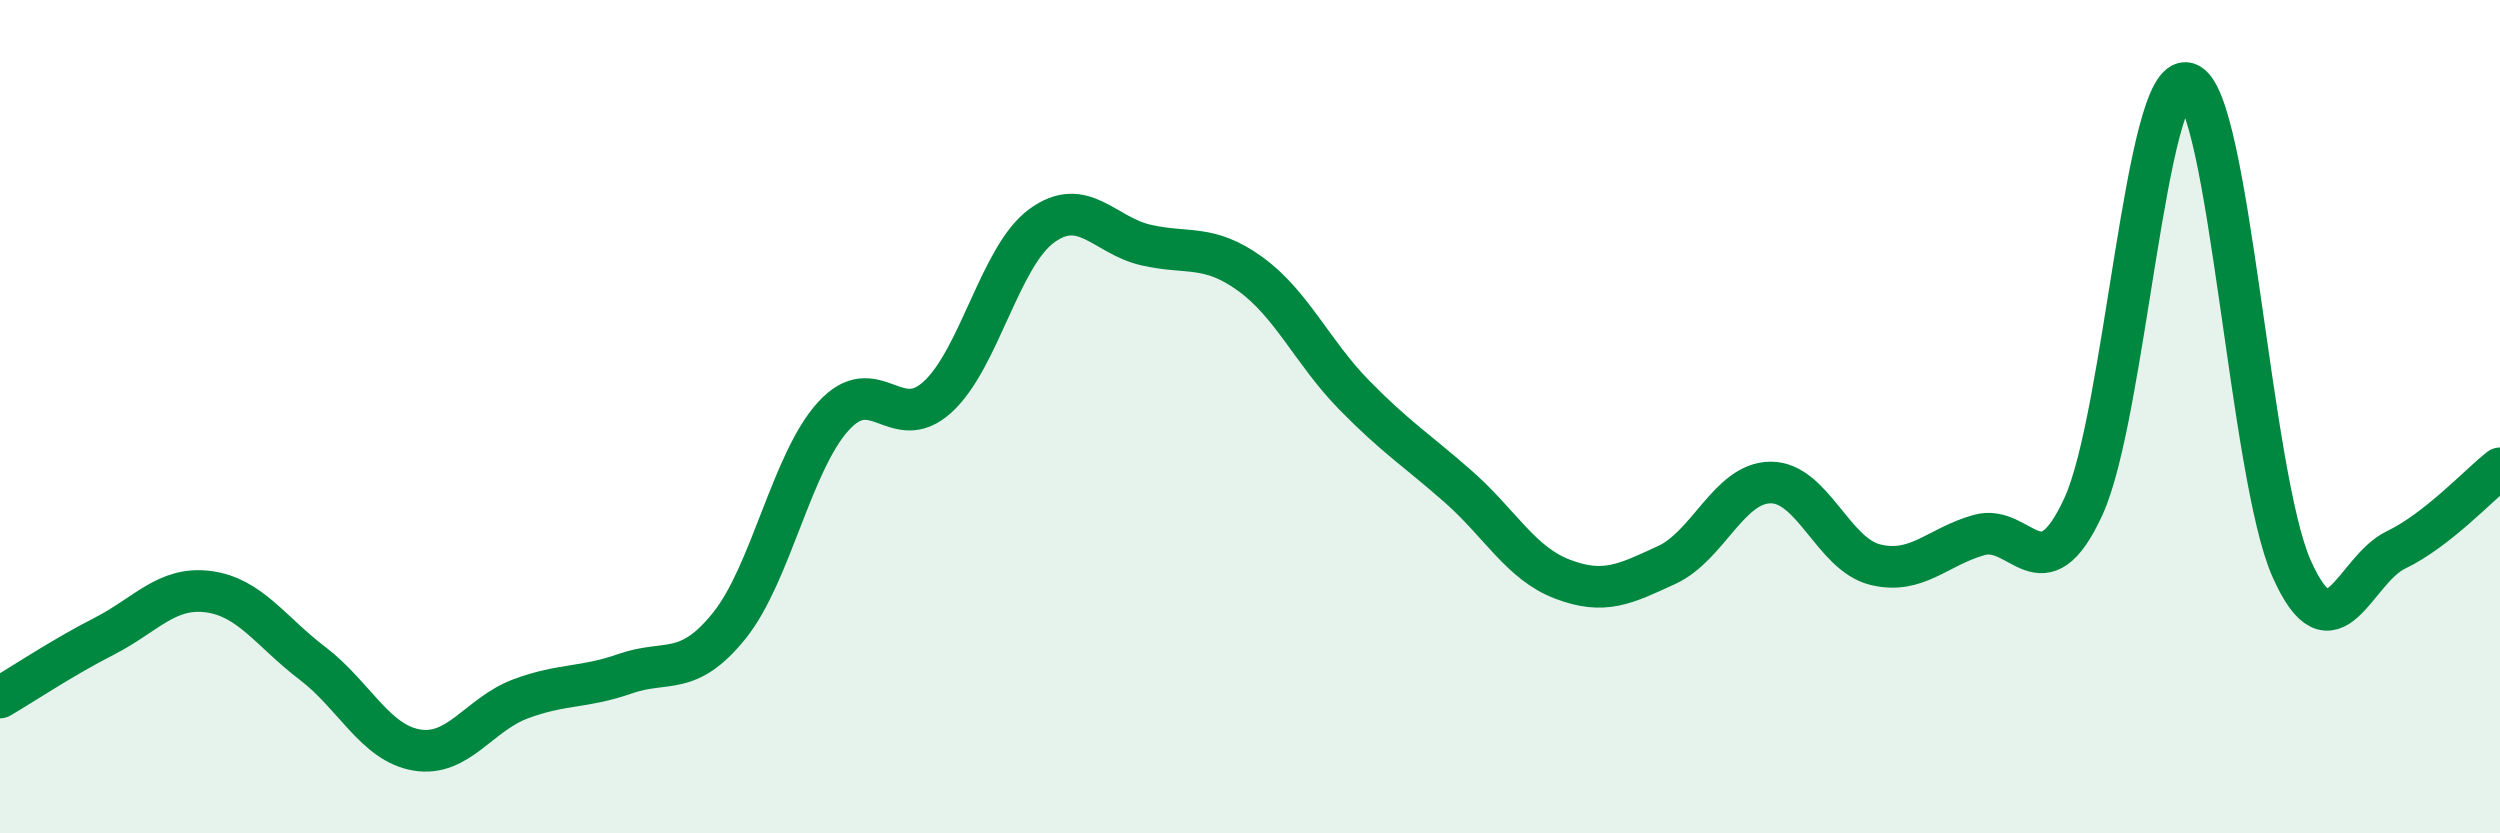
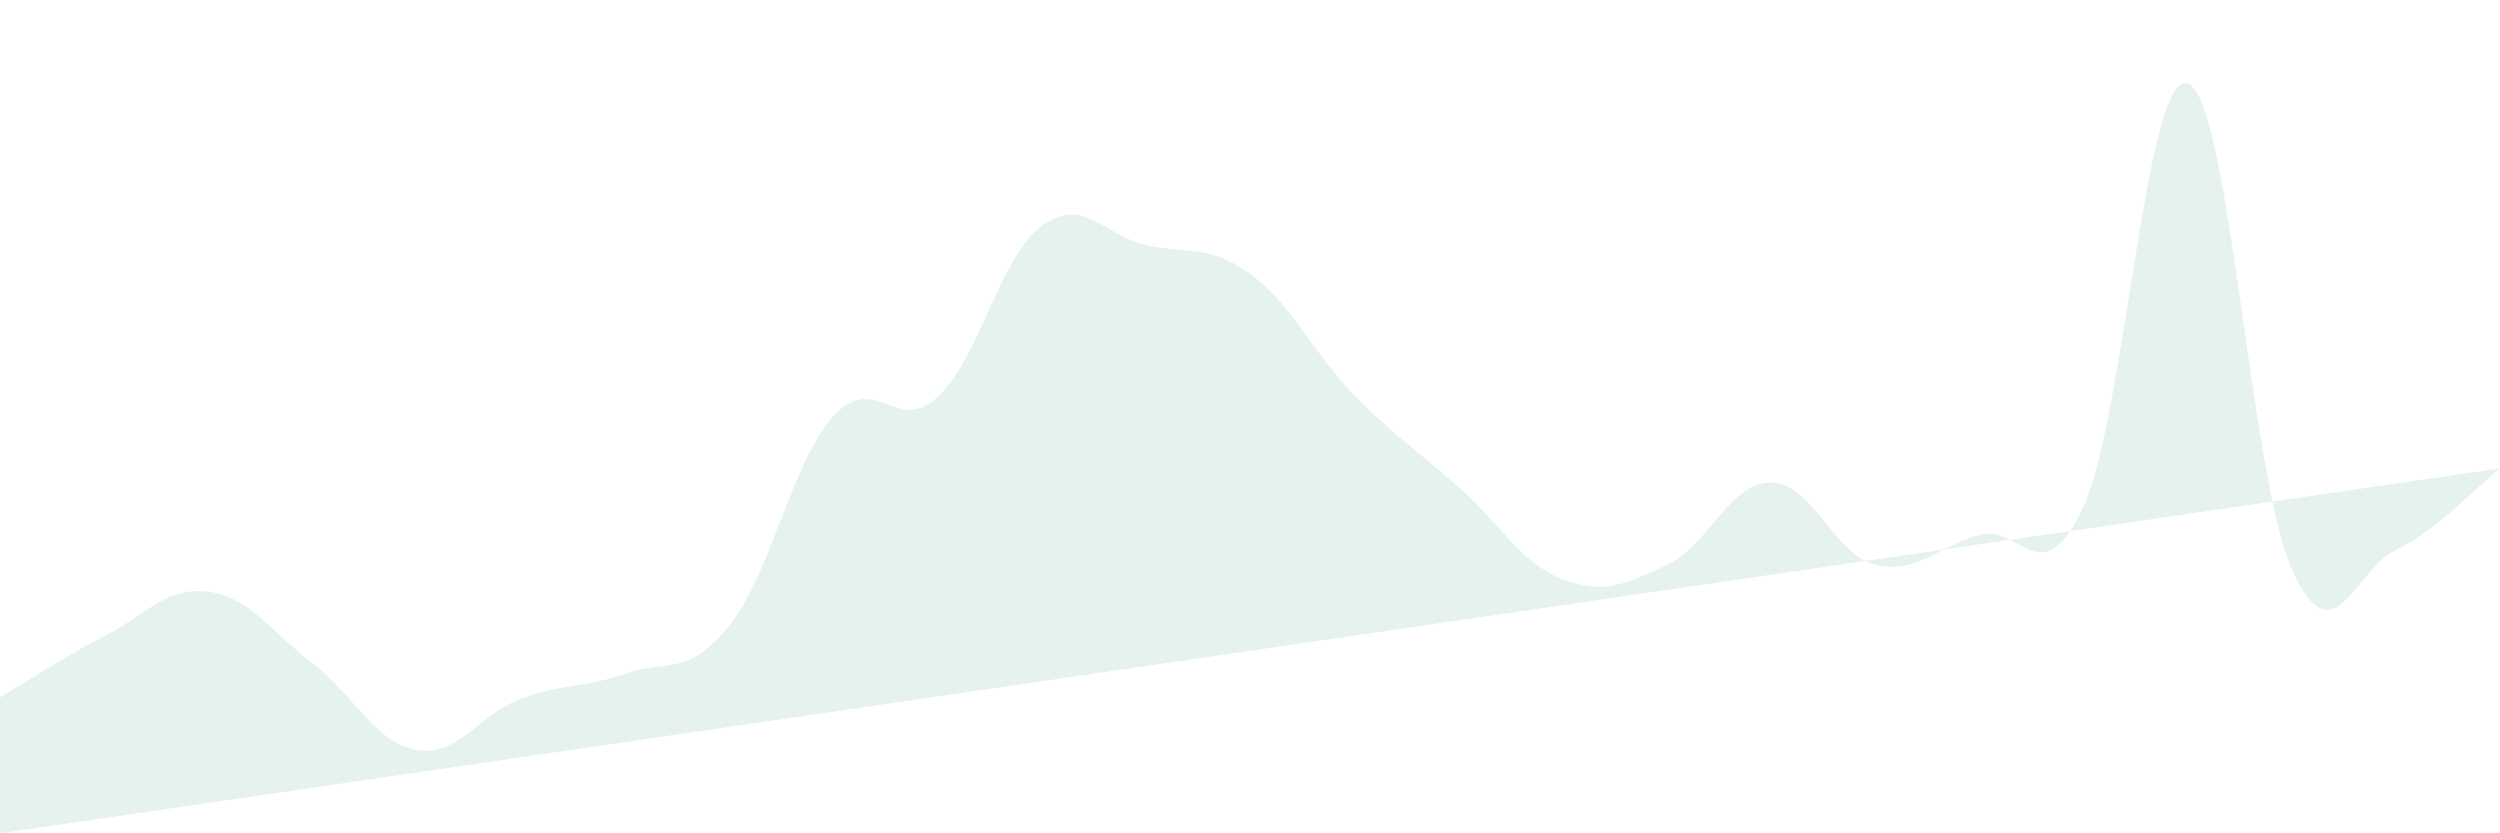
<svg xmlns="http://www.w3.org/2000/svg" width="60" height="20" viewBox="0 0 60 20">
-   <path d="M 0,16.74 C 0.5,16.45 1.5,15.78 2.5,15.27 C 3.5,14.76 4,14.07 5,14.2 C 6,14.33 6.5,15.16 7.5,15.92 C 8.5,16.68 9,17.83 10,18 C 11,18.17 11.5,17.14 12.5,16.77 C 13.5,16.4 14,16.52 15,16.17 C 16,15.82 16.5,16.26 17.5,15.02 C 18.5,13.78 19,11.09 20,9.99 C 21,8.89 21.5,10.44 22.5,9.53 C 23.5,8.62 24,6.15 25,5.42 C 26,4.69 26.5,5.65 27.5,5.88 C 28.5,6.11 29,5.85 30,6.57 C 31,7.29 31.5,8.46 32.5,9.48 C 33.5,10.5 34,10.8 35,11.68 C 36,12.56 36.5,13.52 37.5,13.9 C 38.5,14.28 39,14.02 40,13.56 C 41,13.1 41.5,11.58 42.5,11.58 C 43.5,11.58 44,13.3 45,13.55 C 46,13.8 46.5,13.12 47.5,12.84 C 48.5,12.56 49,14.33 50,12.16 C 51,9.99 51.5,1.7 52.5,2 C 53.5,2.3 54,11.41 55,13.65 C 56,15.89 56.5,13.68 57.5,13.2 C 58.5,12.72 59.5,11.63 60,11.24L60 20L0 20Z" fill="#008740" opacity="0.1" stroke-linecap="round" stroke-linejoin="round" />
-   <path d="M 0,16.74 C 0.5,16.45 1.5,15.78 2.5,15.27 C 3.5,14.76 4,14.07 5,14.2 C 6,14.33 6.5,15.16 7.5,15.92 C 8.5,16.68 9,17.83 10,18 C 11,18.17 11.5,17.14 12.5,16.77 C 13.5,16.4 14,16.52 15,16.17 C 16,15.82 16.5,16.26 17.5,15.02 C 18.5,13.78 19,11.09 20,9.99 C 21,8.89 21.5,10.44 22.5,9.53 C 23.5,8.62 24,6.15 25,5.42 C 26,4.69 26.5,5.65 27.5,5.88 C 28.5,6.11 29,5.85 30,6.57 C 31,7.29 31.5,8.46 32.5,9.48 C 33.5,10.5 34,10.8 35,11.68 C 36,12.56 36.5,13.52 37.5,13.9 C 38.5,14.28 39,14.02 40,13.56 C 41,13.1 41.5,11.58 42.5,11.58 C 43.5,11.58 44,13.3 45,13.55 C 46,13.8 46.5,13.12 47.5,12.84 C 48.5,12.56 49,14.33 50,12.16 C 51,9.99 51.5,1.7 52.5,2 C 53.5,2.3 54,11.41 55,13.65 C 56,15.89 56.5,13.68 57.5,13.2 C 58.5,12.72 59.5,11.63 60,11.24" stroke="#008740" stroke-width="1" fill="none" stroke-linecap="round" stroke-linejoin="round" />
+   <path d="M 0,16.74 C 0.5,16.45 1.5,15.78 2.5,15.27 C 3.5,14.76 4,14.07 5,14.2 C 6,14.33 6.5,15.16 7.5,15.92 C 8.5,16.68 9,17.83 10,18 C 11,18.17 11.5,17.14 12.5,16.77 C 13.5,16.4 14,16.52 15,16.17 C 16,15.82 16.5,16.26 17.5,15.02 C 18.5,13.78 19,11.09 20,9.99 C 21,8.89 21.5,10.44 22.5,9.53 C 23.5,8.62 24,6.15 25,5.42 C 26,4.69 26.5,5.65 27.5,5.88 C 28.5,6.11 29,5.85 30,6.57 C 31,7.29 31.5,8.46 32.5,9.48 C 33.5,10.5 34,10.8 35,11.68 C 36,12.56 36.5,13.52 37.5,13.9 C 38.5,14.28 39,14.02 40,13.56 C 41,13.1 41.5,11.58 42.5,11.58 C 43.5,11.58 44,13.3 45,13.55 C 46,13.8 46.5,13.12 47.5,12.84 C 48.5,12.56 49,14.33 50,12.16 C 51,9.99 51.5,1.7 52.5,2 C 53.5,2.3 54,11.41 55,13.65 C 56,15.89 56.5,13.68 57.5,13.2 C 58.5,12.72 59.5,11.63 60,11.24L0 20Z" fill="#008740" opacity="0.1" stroke-linecap="round" stroke-linejoin="round" />
</svg>